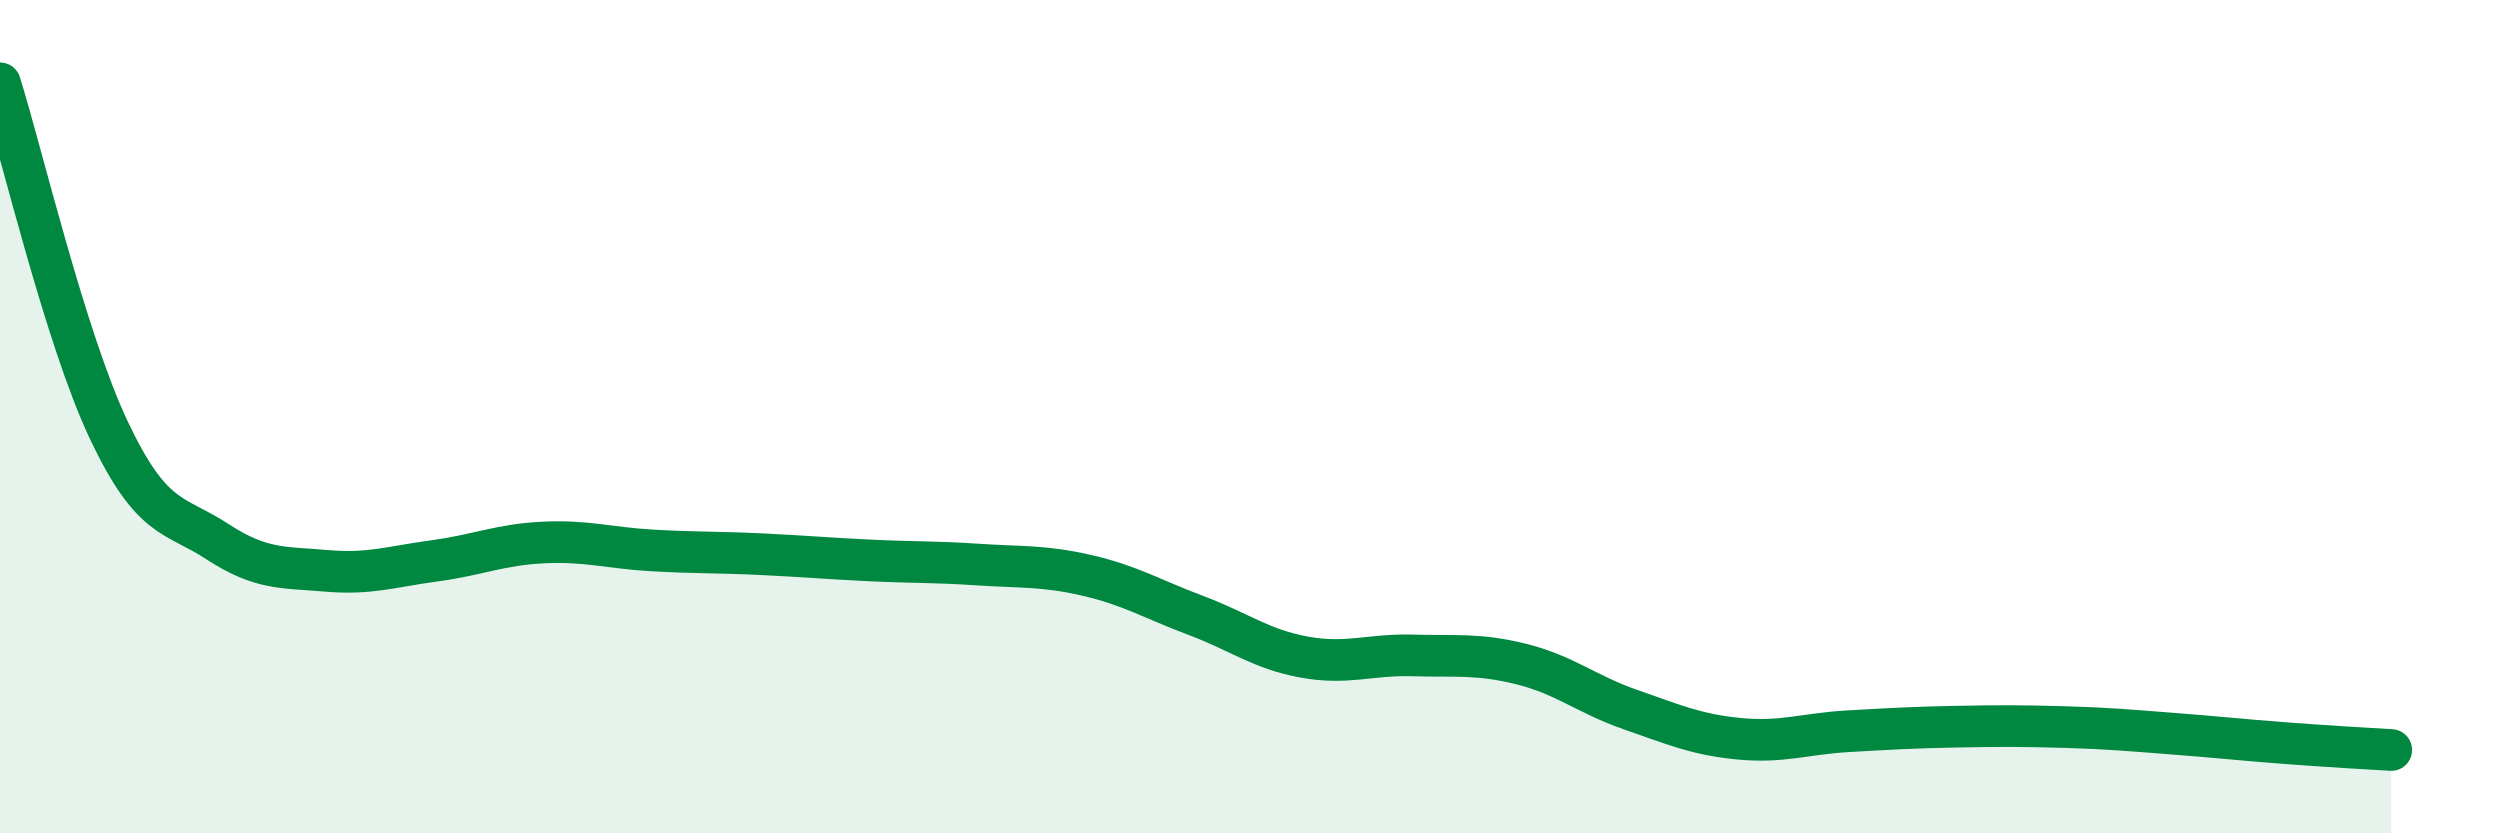
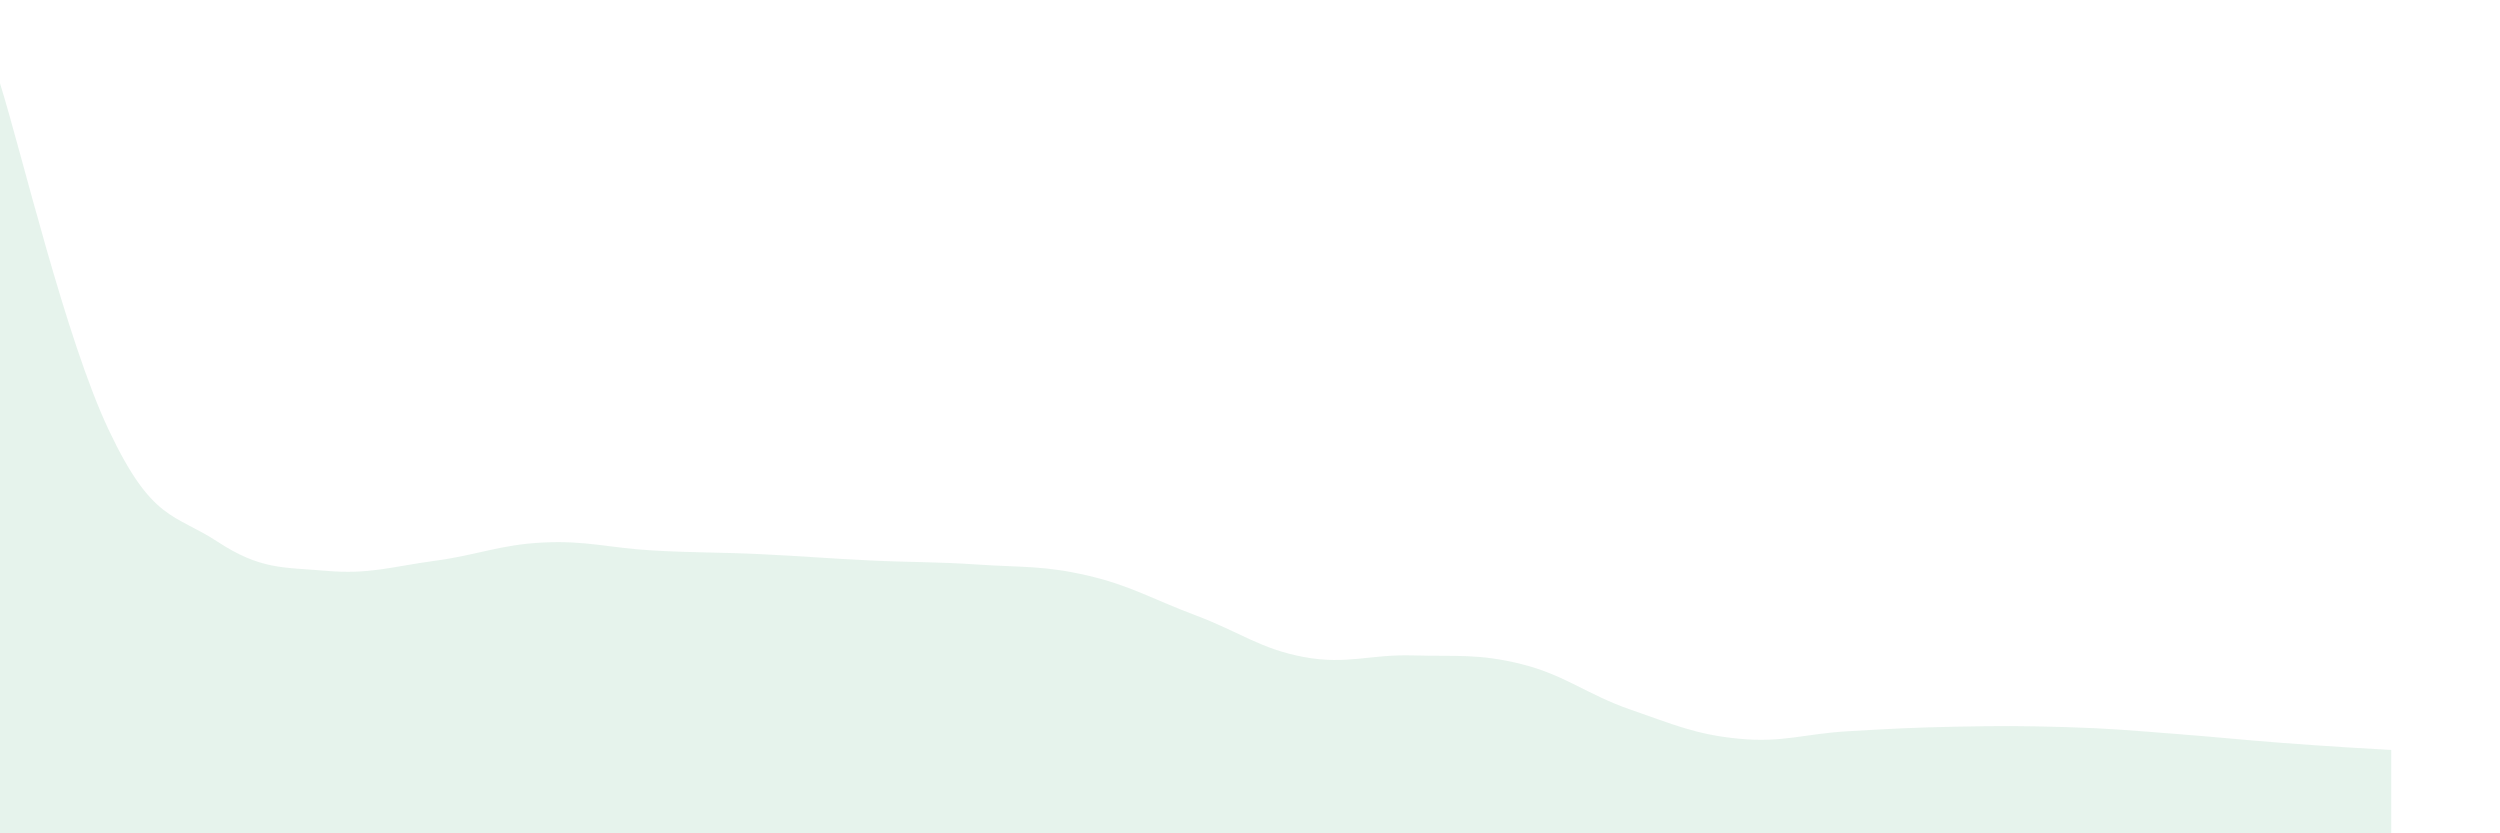
<svg xmlns="http://www.w3.org/2000/svg" width="60" height="20" viewBox="0 0 60 20">
  <path d="M 0,2 C 0.52,3.66 1.57,8.12 2.61,10.32 C 3.65,12.52 4.18,12.32 5.22,13 C 6.26,13.68 6.79,13.61 7.83,13.7 C 8.87,13.79 9.39,13.6 10.43,13.46 C 11.47,13.32 12,13.07 13.04,13.02 C 14.08,12.97 14.61,13.15 15.65,13.21 C 16.69,13.27 17.22,13.25 18.26,13.3 C 19.3,13.35 19.83,13.4 20.87,13.45 C 21.91,13.5 22.44,13.48 23.48,13.55 C 24.52,13.62 25.05,13.57 26.09,13.81 C 27.13,14.05 27.66,14.38 28.7,14.77 C 29.74,15.16 30.26,15.58 31.3,15.77 C 32.34,15.96 32.87,15.7 33.91,15.73 C 34.95,15.76 35.48,15.68 36.52,15.94 C 37.56,16.2 38.09,16.67 39.13,17.03 C 40.17,17.39 40.7,17.63 41.74,17.73 C 42.78,17.83 43.31,17.61 44.35,17.55 C 45.39,17.49 45.92,17.46 46.96,17.44 C 48,17.42 48.53,17.42 49.57,17.45 C 50.61,17.48 51.13,17.53 52.17,17.61 C 53.21,17.69 53.74,17.75 54.78,17.83 C 55.82,17.91 56.87,17.97 57.39,18L57.39 20L0 20Z" fill="#008740" opacity="0.1" stroke-linecap="round" stroke-linejoin="round" />
-   <path d="M 0,2 C 0.52,3.66 1.57,8.12 2.61,10.32 C 3.65,12.52 4.18,12.32 5.22,13 C 6.26,13.68 6.79,13.61 7.83,13.7 C 8.87,13.79 9.39,13.6 10.43,13.46 C 11.47,13.32 12,13.07 13.04,13.02 C 14.08,12.97 14.61,13.15 15.65,13.21 C 16.69,13.27 17.22,13.25 18.26,13.3 C 19.3,13.35 19.83,13.4 20.87,13.45 C 21.91,13.5 22.44,13.48 23.48,13.55 C 24.52,13.62 25.05,13.57 26.09,13.81 C 27.13,14.05 27.66,14.38 28.7,14.77 C 29.74,15.16 30.26,15.58 31.3,15.77 C 32.34,15.96 32.87,15.7 33.91,15.73 C 34.95,15.76 35.48,15.68 36.52,15.94 C 37.56,16.2 38.09,16.67 39.13,17.03 C 40.17,17.39 40.7,17.63 41.74,17.73 C 42.78,17.83 43.31,17.61 44.35,17.55 C 45.39,17.49 45.92,17.46 46.96,17.44 C 48,17.42 48.53,17.42 49.57,17.45 C 50.61,17.48 51.13,17.53 52.17,17.61 C 53.21,17.69 53.74,17.75 54.78,17.83 C 55.82,17.91 56.87,17.97 57.39,18" stroke="#008740" stroke-width="1" fill="none" stroke-linecap="round" stroke-linejoin="round" />
</svg>